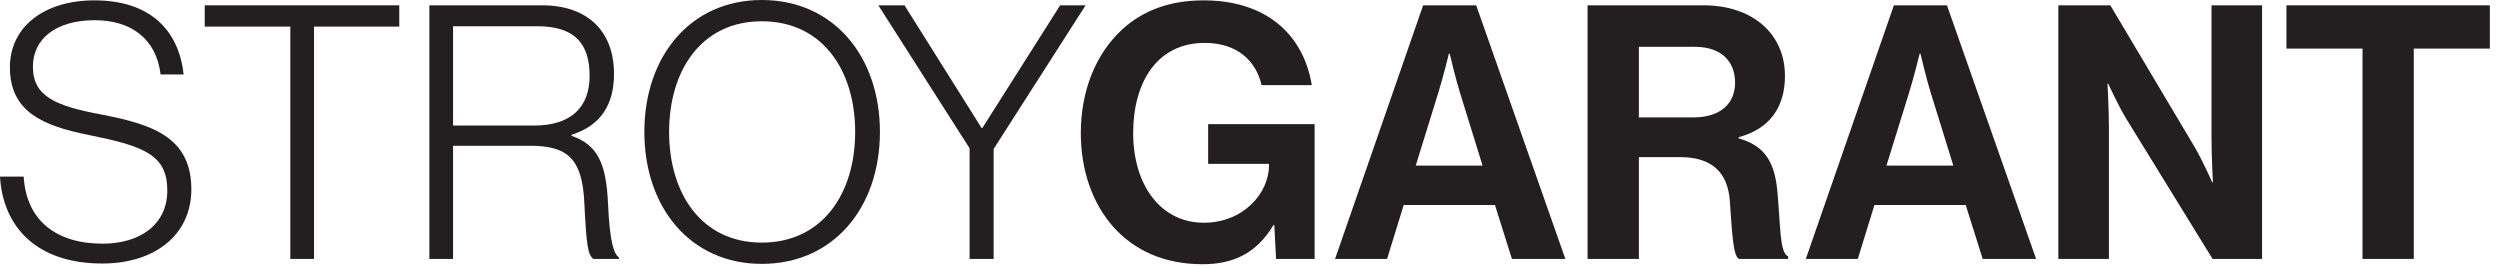
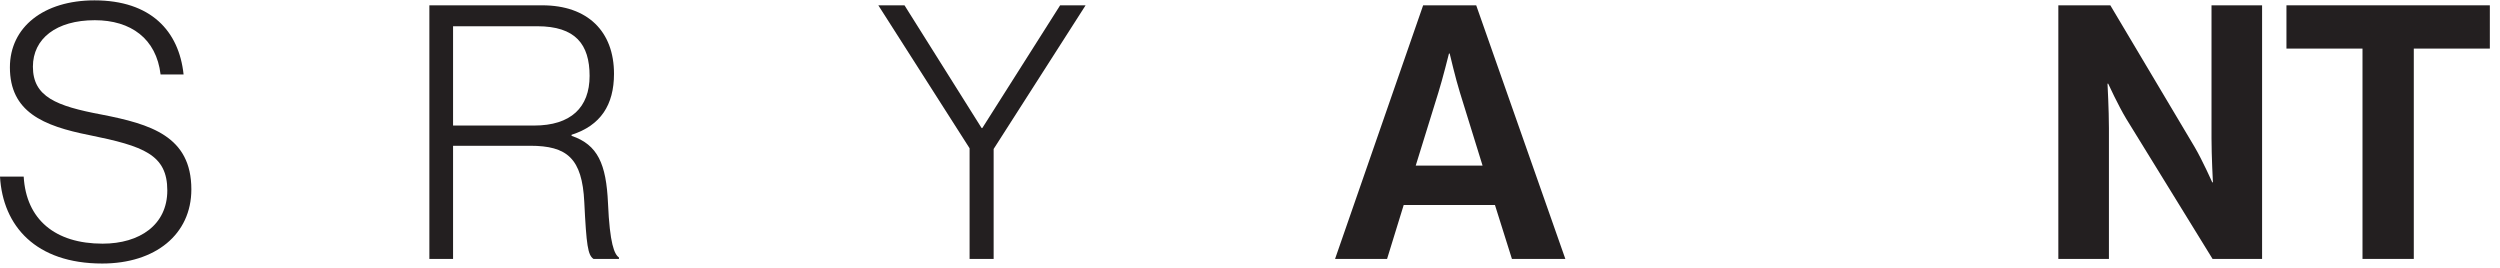
<svg xmlns="http://www.w3.org/2000/svg" width="205" height="22" viewBox="0 0 205 22" fill="none">
  <path d="M0 14.483H1.943C2.146 18.002 4.524 19.98 8.411 19.98C11.457 19.98 13.719 18.438 13.719 15.617C13.719 12.68 11.776 11.982 7.338 11.081C3.509 10.324 0.812 9.161 0.812 5.525C0.812 2.21 3.597 0.029 7.745 0.029C12.355 0.029 14.676 2.53 15.054 6.107H13.168C12.82 3.17 10.732 1.657 7.773 1.657C4.612 1.657 2.698 3.17 2.698 5.467C2.698 7.939 4.612 8.696 8.325 9.393C12.355 10.179 15.691 11.168 15.691 15.53C15.691 19.224 12.733 21.609 8.382 21.609C2.929 21.609 0.232 18.526 0 14.483Z" fill="#231F20" />
-   <path d="M23.806 2.181H16.787V0.436H32.74V2.181H25.749V21.231H23.806V2.181Z" fill="#231F20" />
  <path d="M43.793 10.295C46.81 10.295 48.347 8.812 48.347 6.223C48.347 3.635 47.187 2.152 44.054 2.152H37.151V10.295H43.793ZM35.208 0.436H44.461C48.202 0.436 50.348 2.588 50.348 6.049C50.348 8.608 49.246 10.295 46.868 11.052V11.139C49.014 11.866 49.711 13.436 49.856 16.665C50.001 20.009 50.378 20.852 50.755 21.114V21.231H48.666C48.202 20.91 48.086 20.126 47.912 16.577C47.739 12.971 46.49 11.953 43.474 11.953H37.151V21.231H35.208V0.436Z" fill="#231F20" />
-   <path d="M70.124 10.819C70.124 5.787 67.455 1.745 62.466 1.745C57.506 1.745 54.867 5.787 54.867 10.819C54.867 15.85 57.506 19.893 62.466 19.893C67.455 19.893 70.124 15.85 70.124 10.819ZM52.837 10.819C52.837 4.624 56.607 -6.82467e-05 62.466 -6.82467e-05C68.355 -6.82467e-05 72.154 4.624 72.154 10.819C72.154 17.014 68.355 21.638 62.466 21.638C56.607 21.638 52.837 17.014 52.837 10.819Z" fill="#231F20" />
  <path d="M79.506 12.157L72.023 0.436H74.169L80.492 10.499H80.55L86.931 0.436H89.019L81.479 12.215V21.231H79.506V12.157Z" fill="#231F20" />
-   <path d="M104.492 18.438H104.435C103.013 20.823 101.07 21.666 98.605 21.666C95.472 21.666 93.036 20.532 91.324 18.642C89.614 16.722 88.627 14.047 88.627 10.906C88.627 7.445 89.845 4.42 92.02 2.414C93.703 0.873 95.908 0.029 98.692 0.029C103.912 0.029 106.9 2.908 107.567 6.98H103.448C102.985 4.973 101.447 3.519 98.779 3.519C94.863 3.519 92.92 6.776 92.92 10.906C92.92 15.152 95.153 18.264 98.721 18.264C101.941 18.264 104.058 15.85 104.058 13.552V13.436H99.068V10.179H107.799V21.231H104.637L104.492 18.438Z" fill="#231F20" />
  <path d="M116.089 13.582H121.571L119.715 7.591C119.367 6.485 118.874 4.391 118.874 4.391H118.815C118.815 4.391 118.293 6.485 117.945 7.591L116.089 13.582ZM116.698 0.436H121.049L128.358 21.231H123.978L122.586 16.81H115.103L113.74 21.231H109.475L116.698 0.436Z" fill="#231F20" />
-   <path d="M134.388 9.627H138.855C141.145 9.627 142.277 8.434 142.277 6.776C142.277 5.089 141.204 3.839 138.97 3.839H134.388V9.627ZM130.181 0.436H139.695C143.698 0.436 146.366 2.762 146.366 6.223C146.366 8.667 145.235 10.528 142.567 11.255V11.342C144.481 11.895 145.467 13 145.729 15.53C146.018 18.468 145.903 20.707 146.628 21.027V21.231H142.595C142.074 20.998 142.016 18.671 141.842 16.432C141.668 14.163 140.391 12.884 137.781 12.884H134.388V21.231H130.181V0.436Z" fill="#231F20" />
-   <path d="M154.69 13.582H160.173L158.316 7.591C157.969 6.485 157.475 4.391 157.475 4.391H157.417C157.417 4.391 156.895 6.485 156.547 7.591L154.69 13.582ZM155.299 0.436H159.651L166.96 21.231H162.58L161.188 16.81H153.704L152.341 21.231H148.078L155.299 0.436Z" fill="#231F20" />
  <path d="M168.784 0.436H173.047L179.951 12.04C180.618 13.175 181.401 14.949 181.401 14.949H181.459C181.459 14.949 181.344 12.796 181.344 11.342V0.436H185.491V21.231H181.43L174.354 9.743C173.686 8.638 172.873 6.863 172.873 6.863H172.816C172.816 6.863 172.932 9.045 172.932 10.499V21.231H168.784V0.436Z" fill="#231F20" />
  <path d="M187.489 0.436H204.167V3.984H197.931V21.231H193.725V3.984H187.489V0.436Z" fill="#231F20" />
</svg>